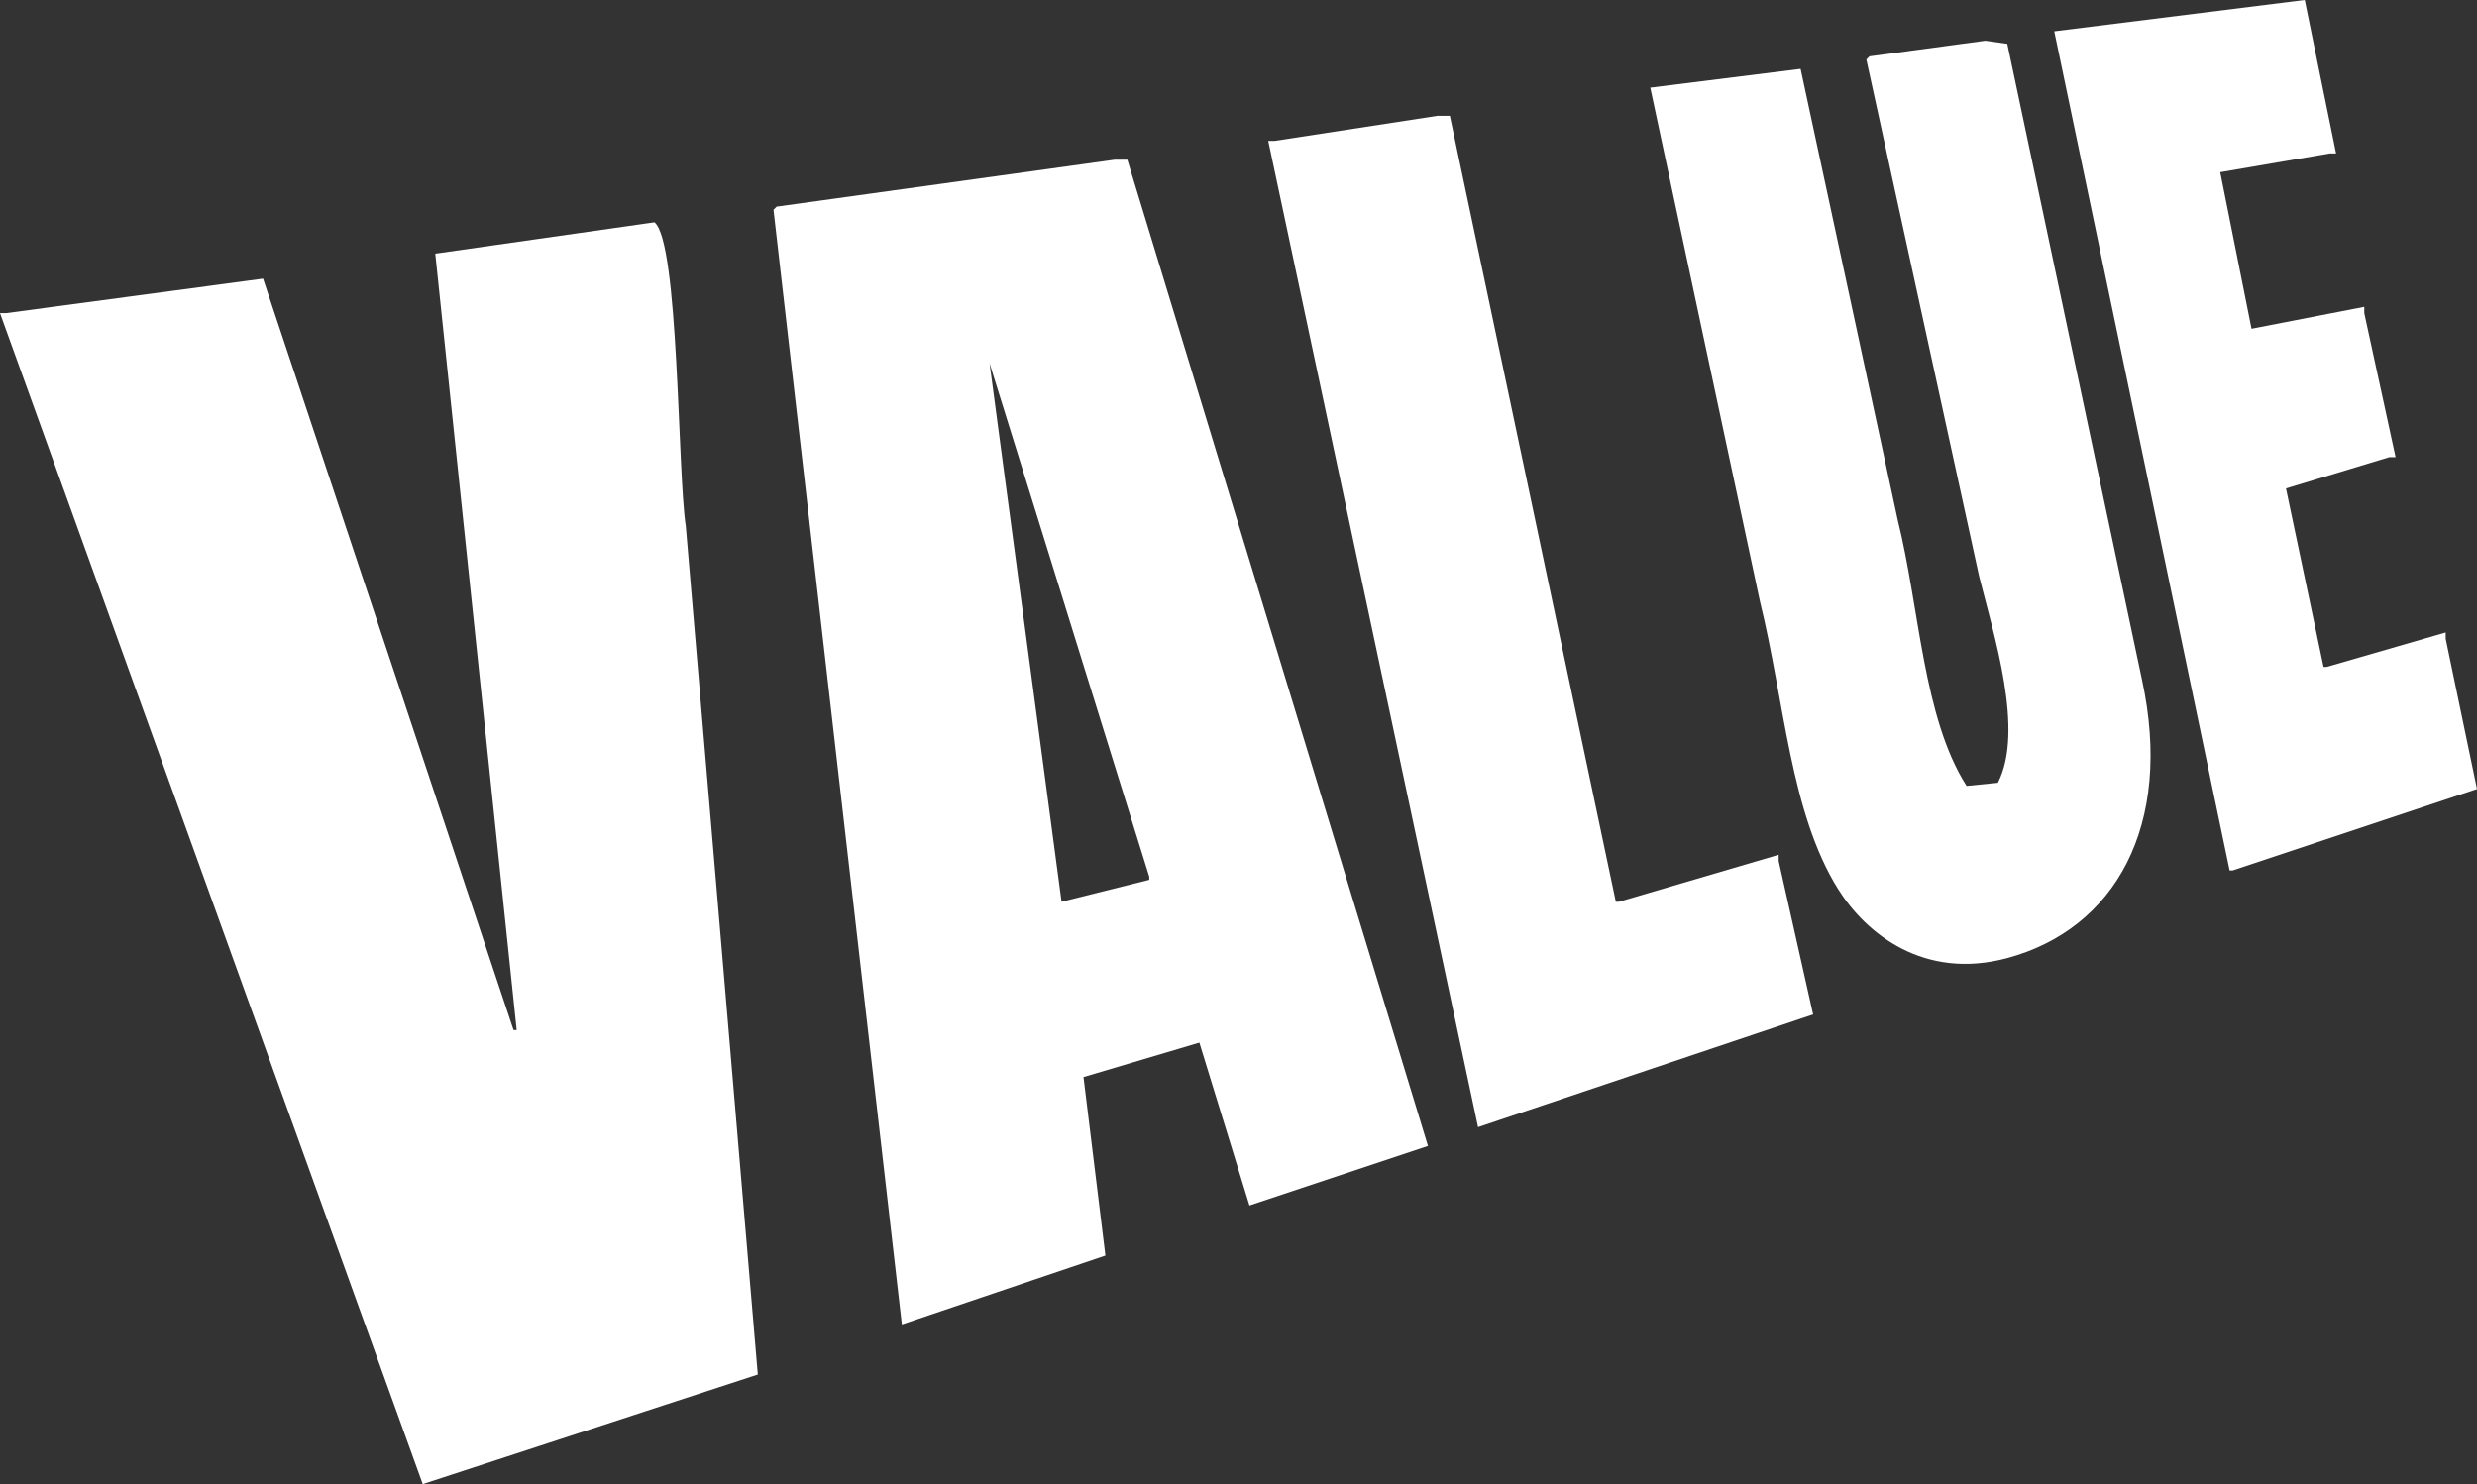
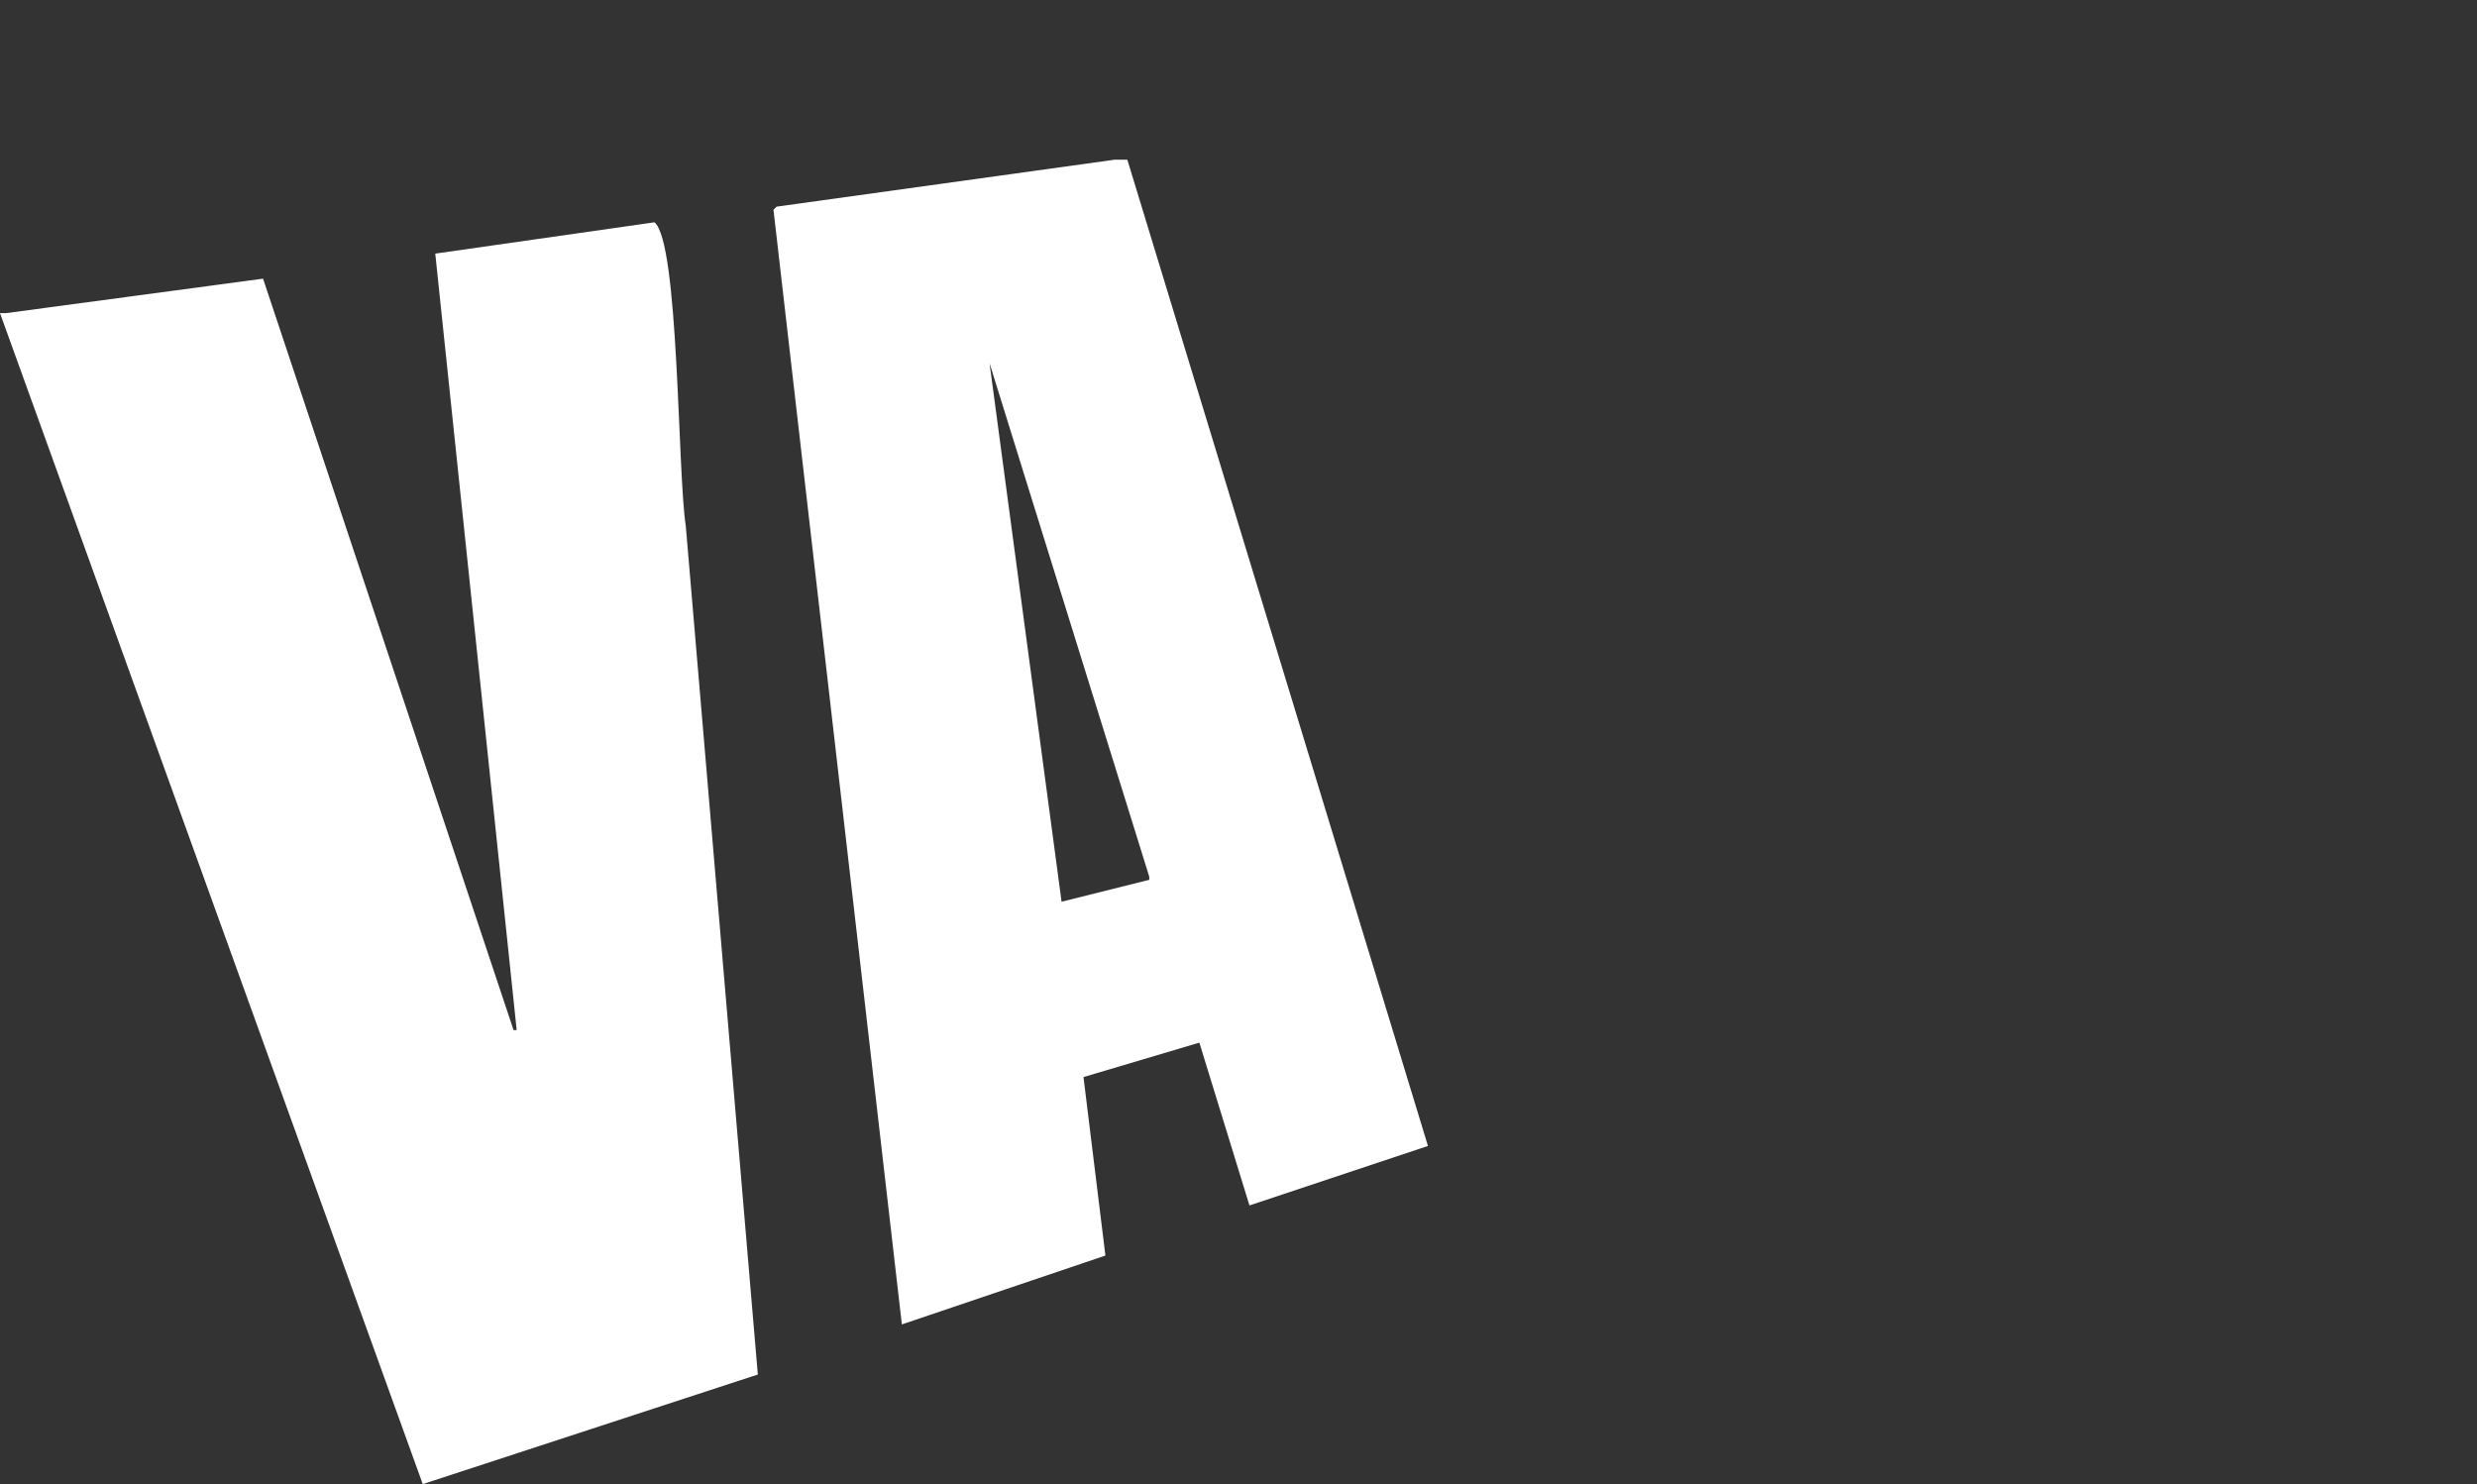
<svg xmlns="http://www.w3.org/2000/svg" xmlns:ns1="http://sodipodi.sourceforge.net/DTD/sodipodi-0.dtd" xmlns:ns2="http://www.inkscape.org/namespaces/inkscape" id="Layer_1" data-name="Layer 1" viewBox="0 0 791 474" ns1:docname="Value.svg" ns2:version="1.3.2 (1:1.3.2+202311252150+091e20ef0f)">
  <rect x="0" y="0" width="791" height="474" fill="#333333" stroke="none" />
  <defs id="defs1">
    <style id="style1">      .cls-1 {        fill: #fff;        fill-rule: evenodd;        stroke-width: 0px;      }    </style>
  </defs>
-   <path class="cls-1" d="M656,10L736,0l10,49h-2l-35,6,10,50,36-7v2l10,46h-2l-33,10,12,57h1l38-11v2l10,48-78,26h-1L656,10Z" id="path1" style="fill:#ffffff" />
-   <path class="cls-1" d="M634,13l7,1,43,203c10.18,46.84-8.7,79.74-43,89-26.54,7.17-45.09-7.78-54-22-15.33-24.47-17.11-60.01-25-92l-35-164,48-6,31,144c7.11,28.66,8.05,63.06,22,85l10-1c8.53-16.71-1.29-47.11-6-66l-36-165,1-1,37-5Z" id="path2" style="fill:#ffffff" />
-   <path class="cls-1" d="M459,37h4l53,251h1l51-15v2l11,49-107,36L405,45h2l52-8Z" id="path3" style="fill:#ffffff" />
  <path id="path4" style="fill:#ffffff" class="cls-1" d="M 356 51 L 248 66 L 247 67 L 288 423 L 353 401 L 346 344 L 383 333 L 399 385 L 456 366 L 360 51 L 356 51 z M 316 116 L 367 280 L 367 281 L 339 288 L 316 116 z " />
  <path class="cls-1" d="M209,71c7.85,6.37,7.34,79.99,10,97l23,271-107,35C90,349.35,45,224.65,0,100h2c27.33-3.67,54.67-7.33,82-11l80,240h1l-26-248,70-10Z" id="path5" style="fill:#ffffff" />
</svg>